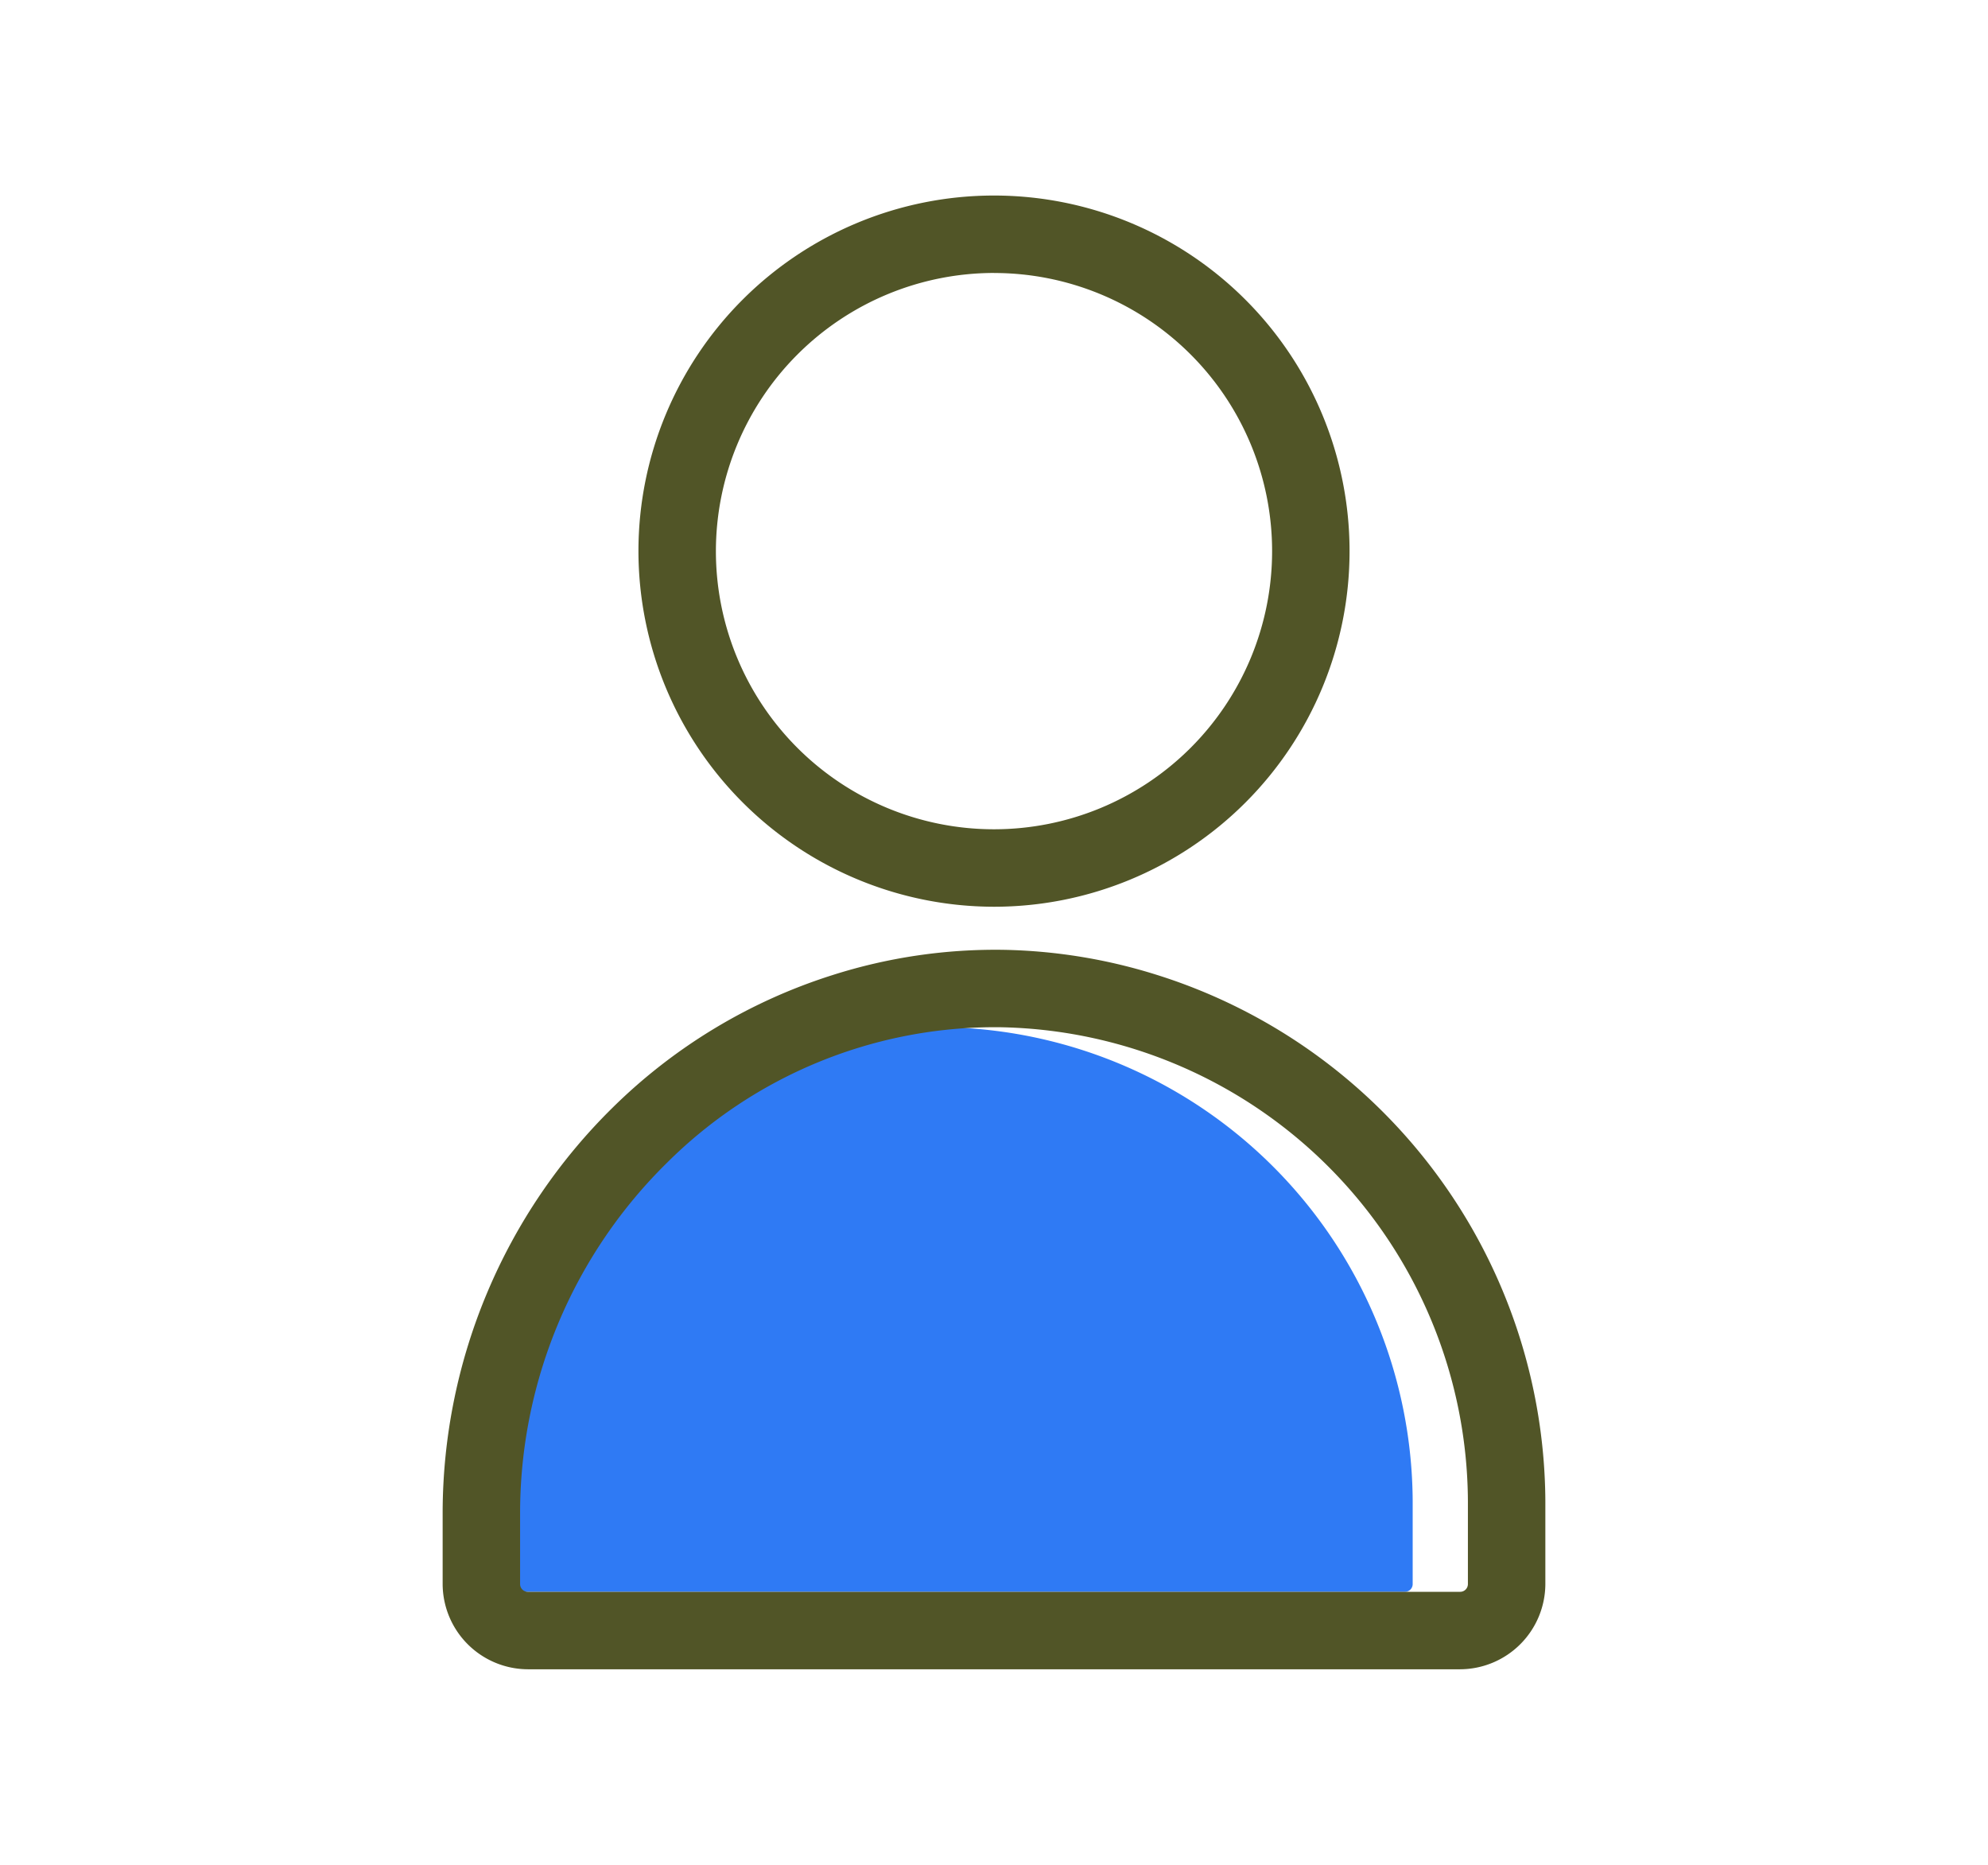
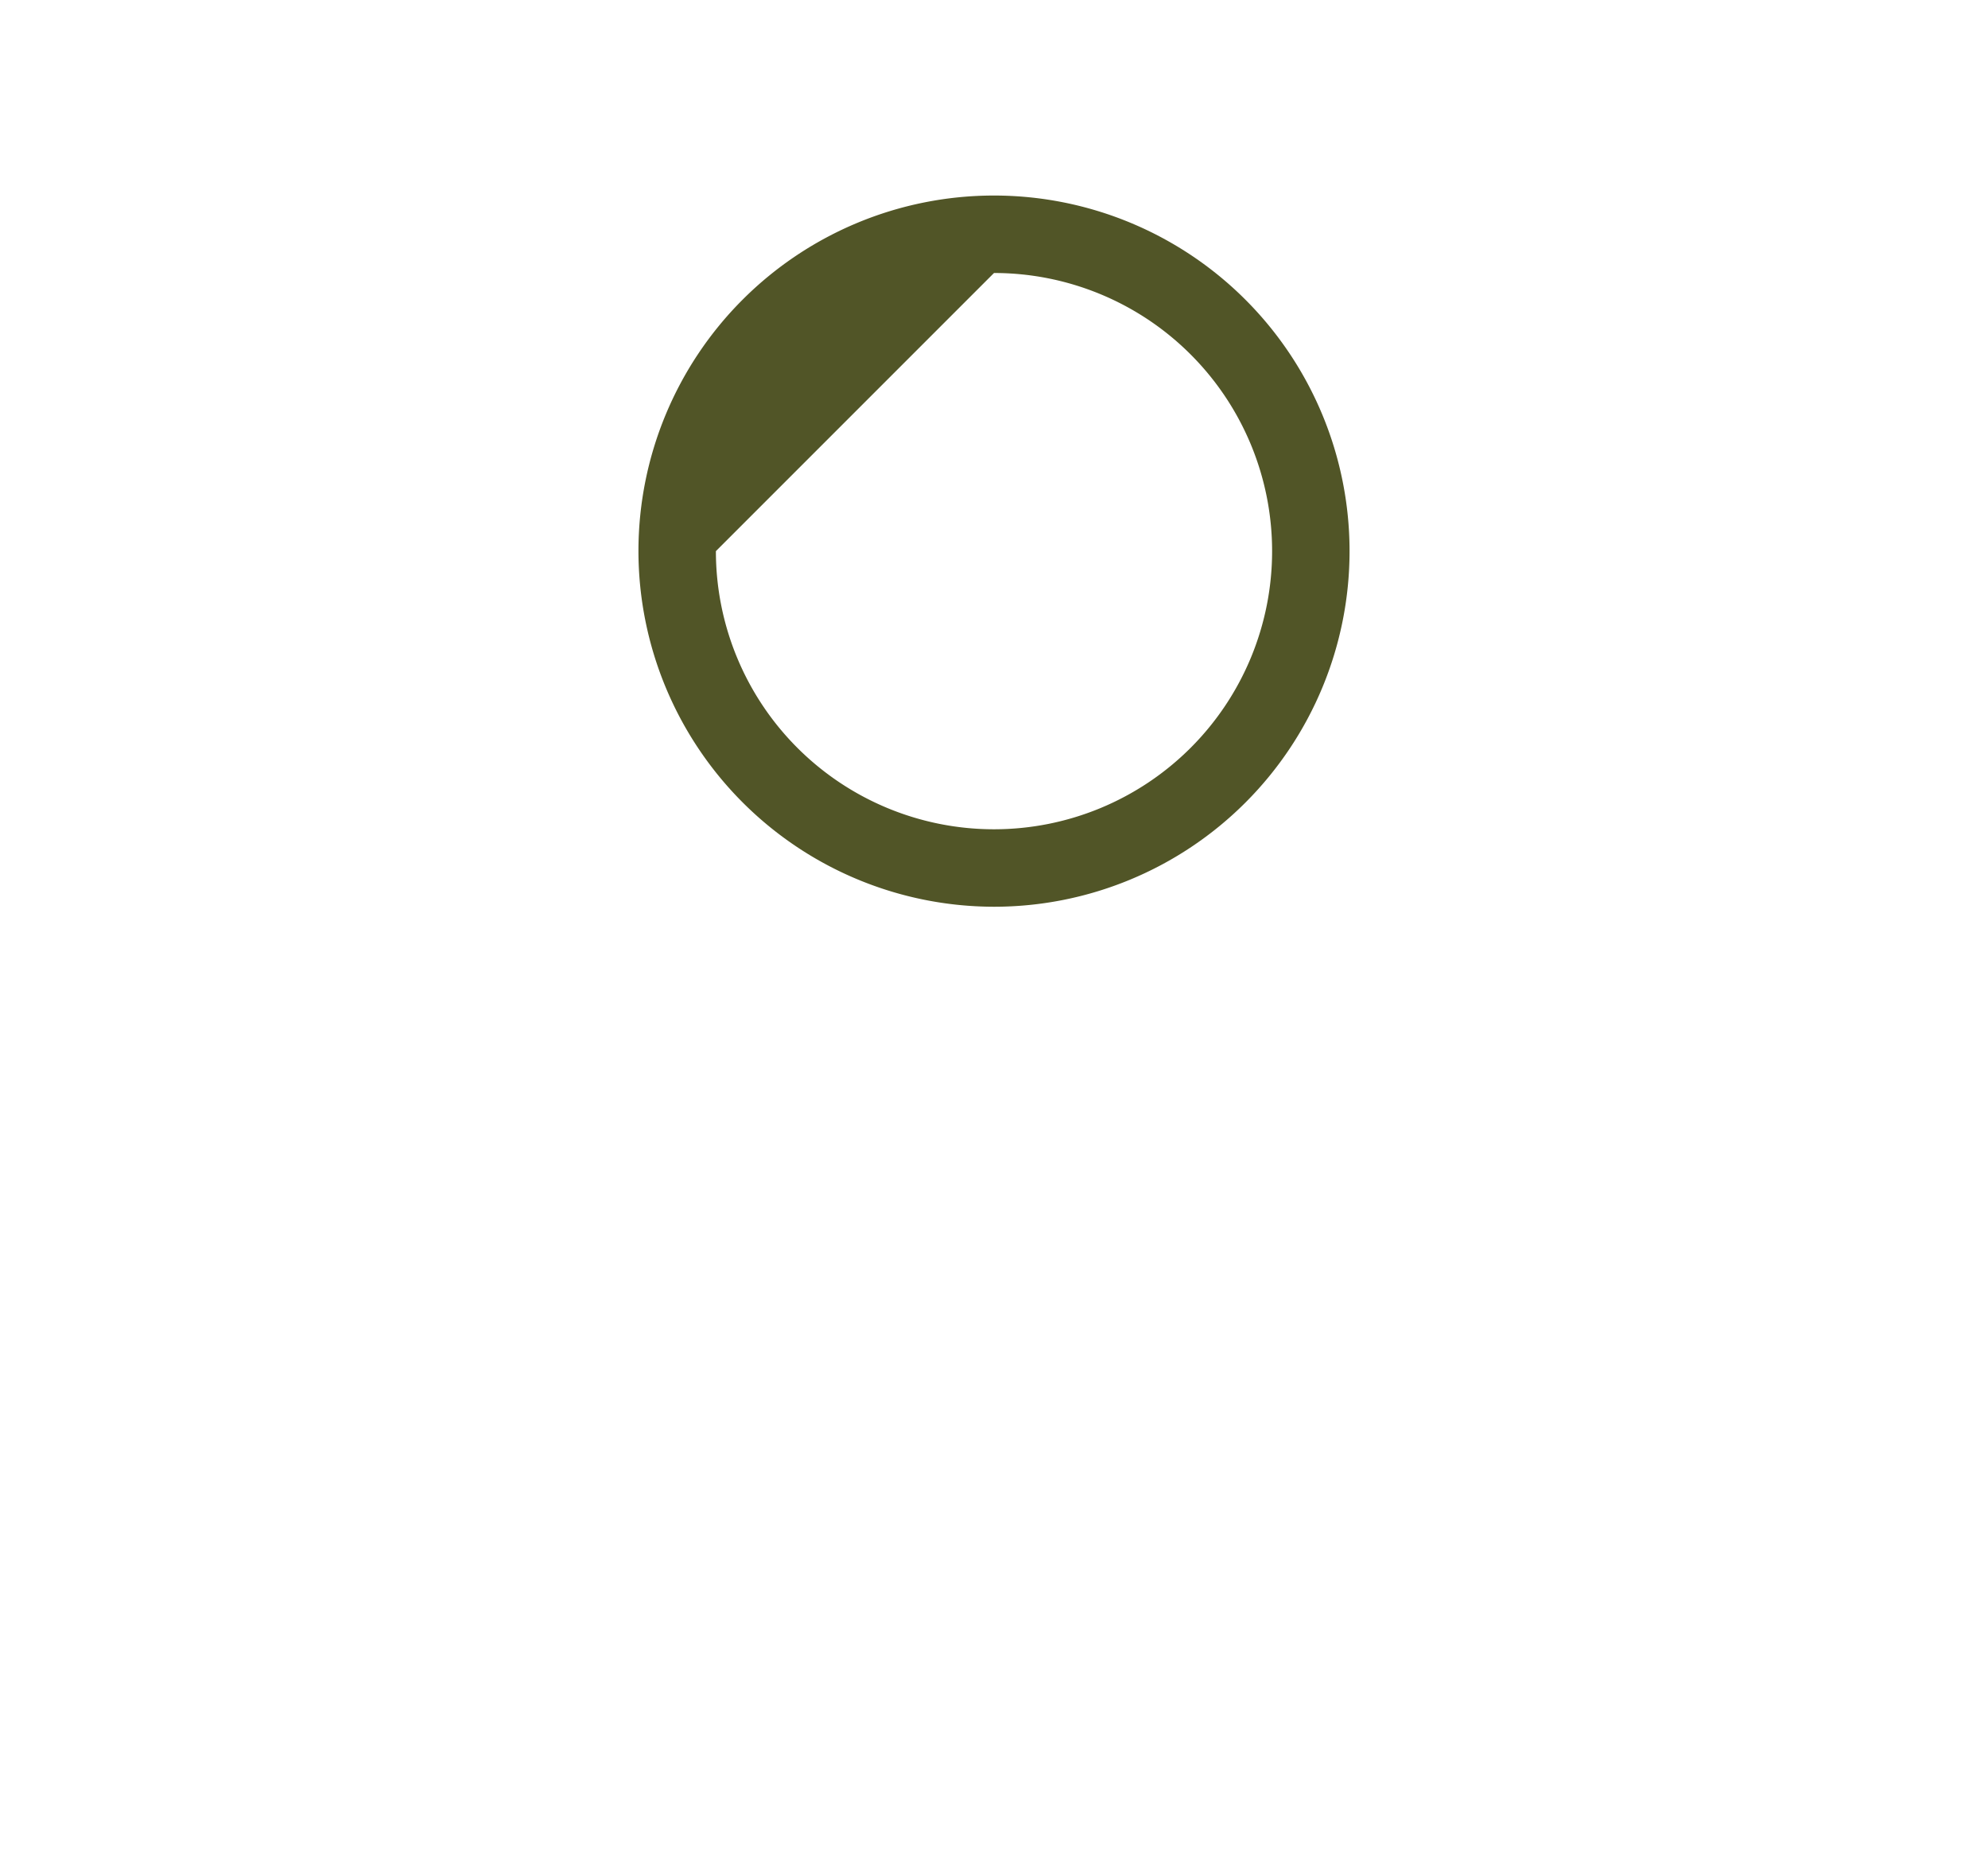
<svg xmlns="http://www.w3.org/2000/svg" width="136.114" height="127.662" viewBox="0 0 136.114 127.662">
  <defs>
    <style>.a{fill:none;}.b{fill:#515527;}.c{fill:#2f7af4;}</style>
  </defs>
  <path class="a" d="M250.411,321.285a19.041,19.041,0,1,0-19.041-19.041A19.062,19.062,0,0,0,250.411,321.285Z" transform="translate(-182.354 -264.514)" />
-   <path class="b" d="M250.411,326.588a24.344,24.344,0,1,0-24.344-24.344A24.371,24.371,0,0,0,250.411,326.588Zm0-43.385a19.041,19.041,0,1,1-19.041,19.041A19.062,19.062,0,0,1,250.411,283.2Z" transform="translate(-182.354 -264.514)" />
-   <path class="a" d="M182.354,264.514V392.176H318.468V264.514ZM307.125,380.833H193.7V275.857H307.125Z" transform="translate(-182.354 -264.514)" />
-   <path class="c" d="M214.713,373.487h63.834a.53.53,0,0,0,.53-.53v-5.675a32.607,32.607,0,0,0-31.813-32.441c-.2,0-.409-.006-.612-.006a31.844,31.844,0,0,0-22.413,9.282,33.644,33.644,0,0,0-10.056,23.858v4.982A.53.53,0,0,0,214.713,373.487Z" transform="translate(-182.354 -264.514)" />
-   <path class="b" d="M261.652,331.282a37.192,37.192,0,0,0-10.506-1.743,36.764,36.764,0,0,0-11.839,1.743,37.581,37.581,0,0,0-15,9.051,38.974,38.974,0,0,0-11.646,27.642v4.982a5.857,5.857,0,0,0,5.833,5.833h63.834a5.859,5.859,0,0,0,5.833-5.833v-5.675A37.98,37.98,0,0,0,261.652,331.282Zm21.206,41.675a.53.53,0,0,1-.53.53H218.494a.53.53,0,0,1-.53-.53v-4.982a33.644,33.644,0,0,1,10.056-23.858,31.844,31.844,0,0,1,22.413-9.282c.2,0,.409,0,.612.006a32.607,32.607,0,0,1,31.813,32.441Z" transform="translate(-182.354 -264.514)" />
+   <path class="b" d="M250.411,326.588a24.344,24.344,0,1,0-24.344-24.344A24.371,24.371,0,0,0,250.411,326.588Zm0-43.385a19.041,19.041,0,1,1-19.041,19.041Z" transform="translate(-182.354 -264.514)" />
</svg>